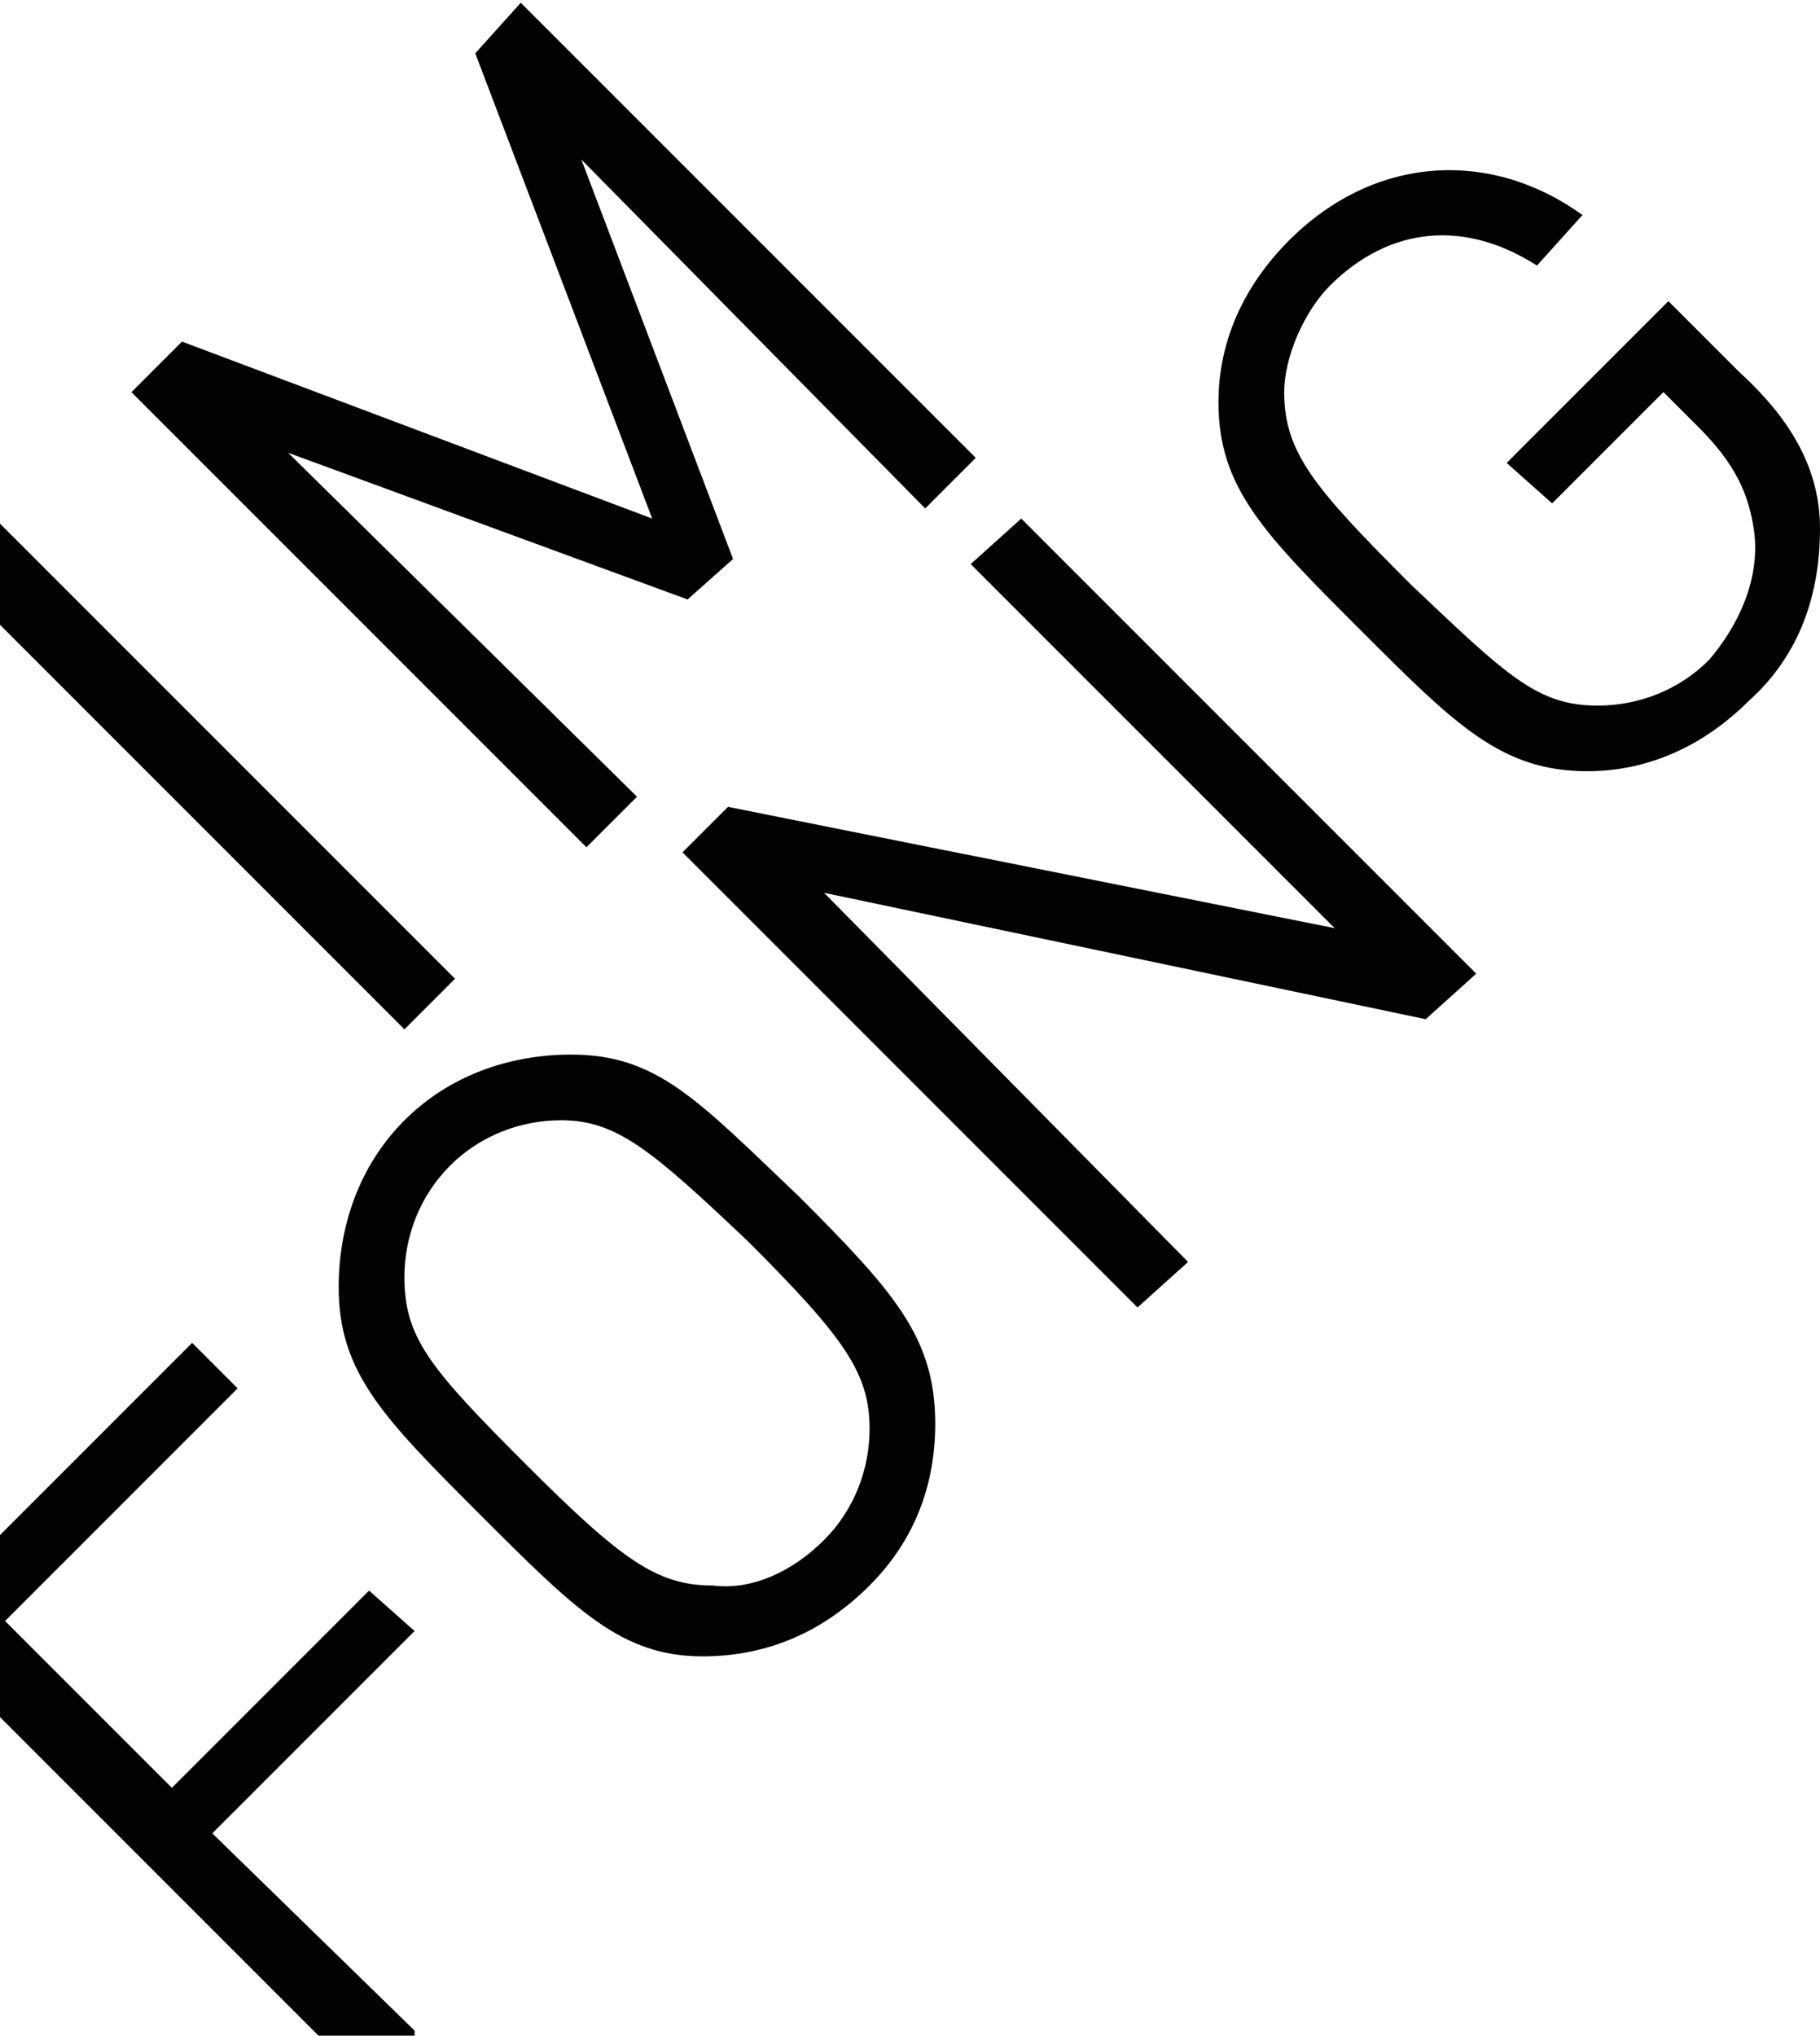
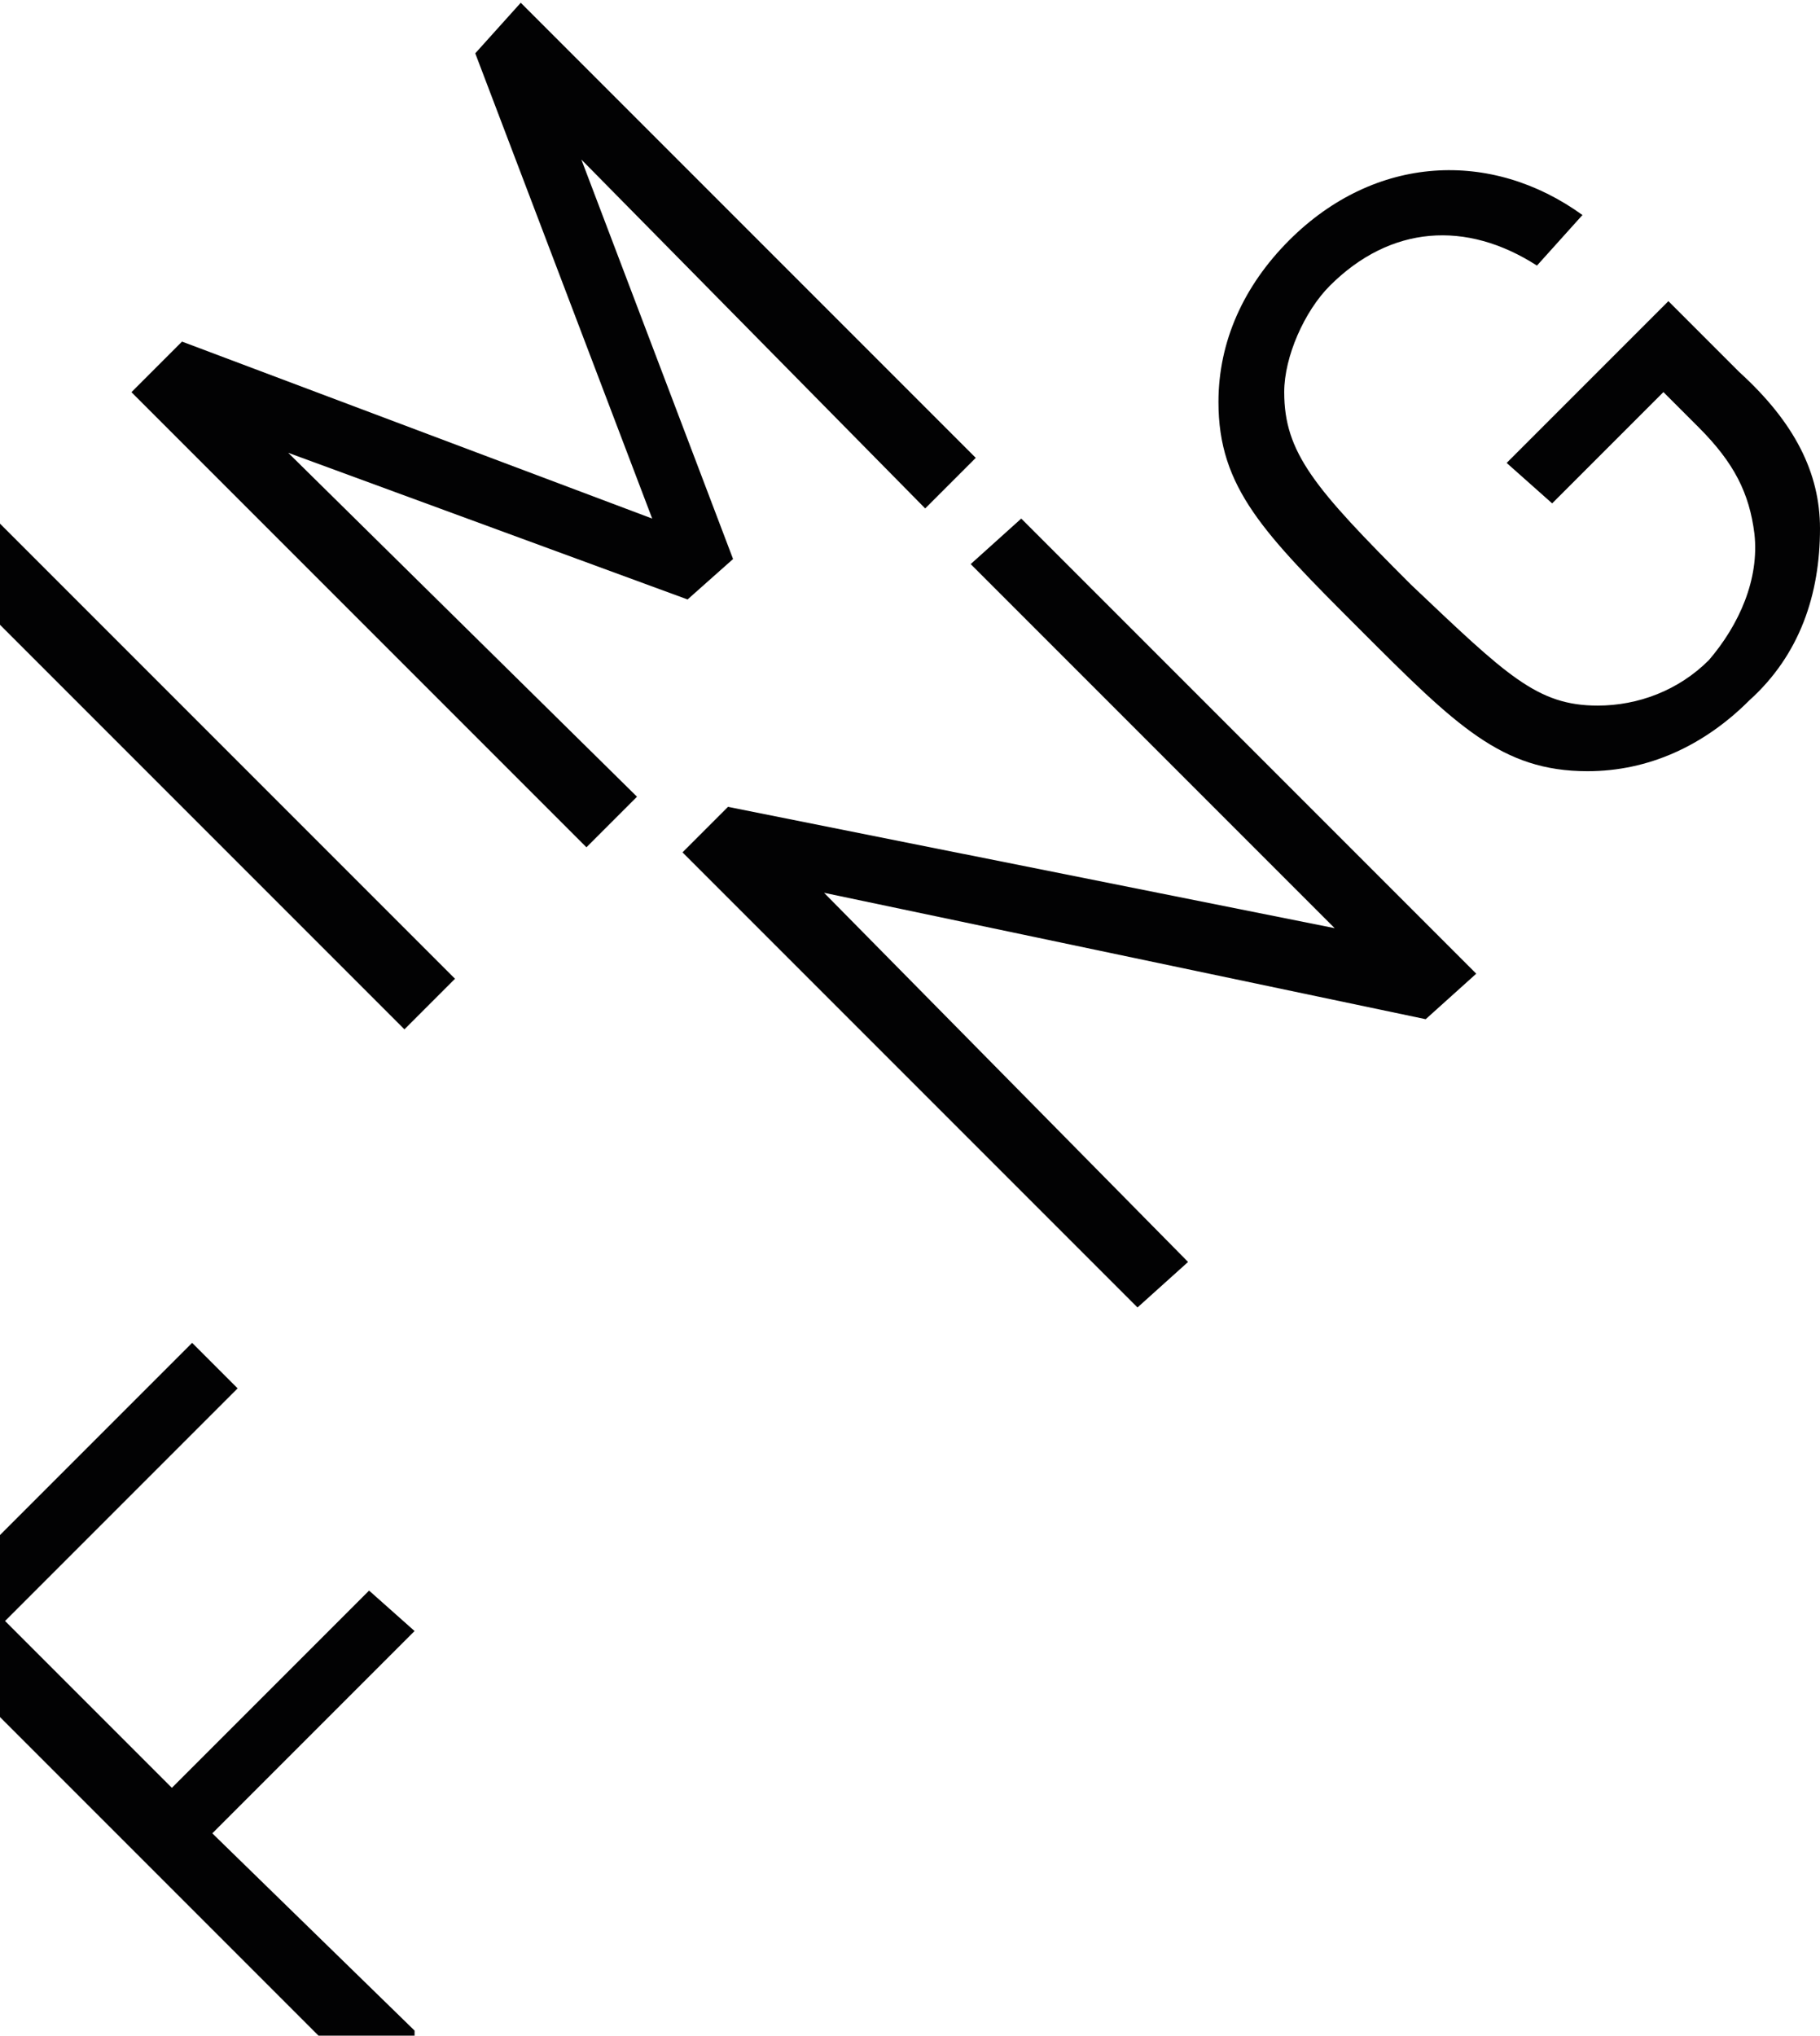
<svg xmlns="http://www.w3.org/2000/svg" version="1.1" id="Layer_1" x="0px" y="0px" viewBox="0 0 2120 2370.6" style="enable-background:new 0 0 2120 2370.6;" xml:space="preserve">
  <style type="text/css">
	.st0{fill:#020203;}
</style>
  <g>
    <polygon class="st0" points="471.1,1198.7 530,1139.8 0,609.8 0,727.6 471.1,1198.7  " />
    <polygon class="st0" points="759.7,603.9 212,397.8 153.1,456.7 683.1,986.7 742,927.8 335.7,527.3 800.9,698.1 853.9,651    677.2,185.8 1077.7,592.1 1136.6,533.2 606.6,3.2 553.6,62.1 759.7,603.9  " />
    <polygon class="st0" points="482.9,2364.7 247.3,2135 482.9,1899.4 429.9,1852.3 200.2,2082 5.9,1887.7 276.8,1616.8 223.8,1563.8    0,1787.6 0,1999.6 371,2370.6 482.9,2370.6 482.9,2364.7  " />
-     <path class="st0" d="M665.4,1228.1c-70.7,0-141.3,23.6-194.3,76.6s-76.6,123.7-76.6,194.3c0,100.1,53,153.1,164.9,265   s164.9,164.9,259.1,164.9c76.6,0,141.3-29.4,194.3-82.4s76.6-117.8,76.6-188.4c0-100.1-47.1-153.1-159-265   C812.7,1281.1,765.6,1228.1,665.4,1228.1L665.4,1228.1z M959.9,1793.4c-35.3,35.3-82.4,58.9-129.6,53c-64.8,0-106-29.4-217.9-141.3   s-141.3-147.2-141.3-217.9c0-47.1,17.7-94.2,53-129.6c35.3-35.3,82.4-53,129.6-53c64.8,0,106,35.3,217.9,141.3   c111.9,111.9,141.3,153.1,141.3,217.9C1012.9,1711,995.2,1758.1,959.9,1793.4L959.9,1793.4z" />
    <polygon class="st0" points="1130.7,656.9 1554.7,1080.9 848,939.6 795,992.6 1325,1522.6 1383.9,1469.6 959.9,1039.7    1660.7,1186.9 1719.6,1133.9 1189.6,603.9 1130.7,656.9  " />
    <path class="st0" d="M2025.8,433.1c-82.4-82.4-82.4-82.4-82.4-82.4c-188.4,188.4-188.4,188.4-188.4,188.4c53,47.1,53,47.1,53,47.1   c129.6-129.6,129.6-129.6,129.6-129.6c41.2,41.2,41.2,41.2,41.2,41.2c41.2,41.2,58.9,76.6,64.8,123.7c5.9,53-17.7,106-53,147.2   c-35.3,35.3-82.4,53-129.6,53c-70.7,0-106-35.3-217.9-141.3c-111.9-111.9-147.2-153.1-147.2-223.8c0-41.2,23.6-94.2,53-123.7   c70.7-70.7,159-76.6,241.4-23.6c53-58.9,53-58.9,53-58.9c-106-76.6-241.4-70.7-341.6,29.4c-53,53-82.4,117.8-82.4,188.4   c0,100.1,53,153.1,164.9,265s164.9,164.9,265,164.9c70.7,0,135.4-29.4,188.4-82.4c58.9-53,82.4-123.7,82.4-200.2   C2120,550.9,2090.6,492,2025.8,433.1L2025.8,433.1z" />
  </g>
</svg>